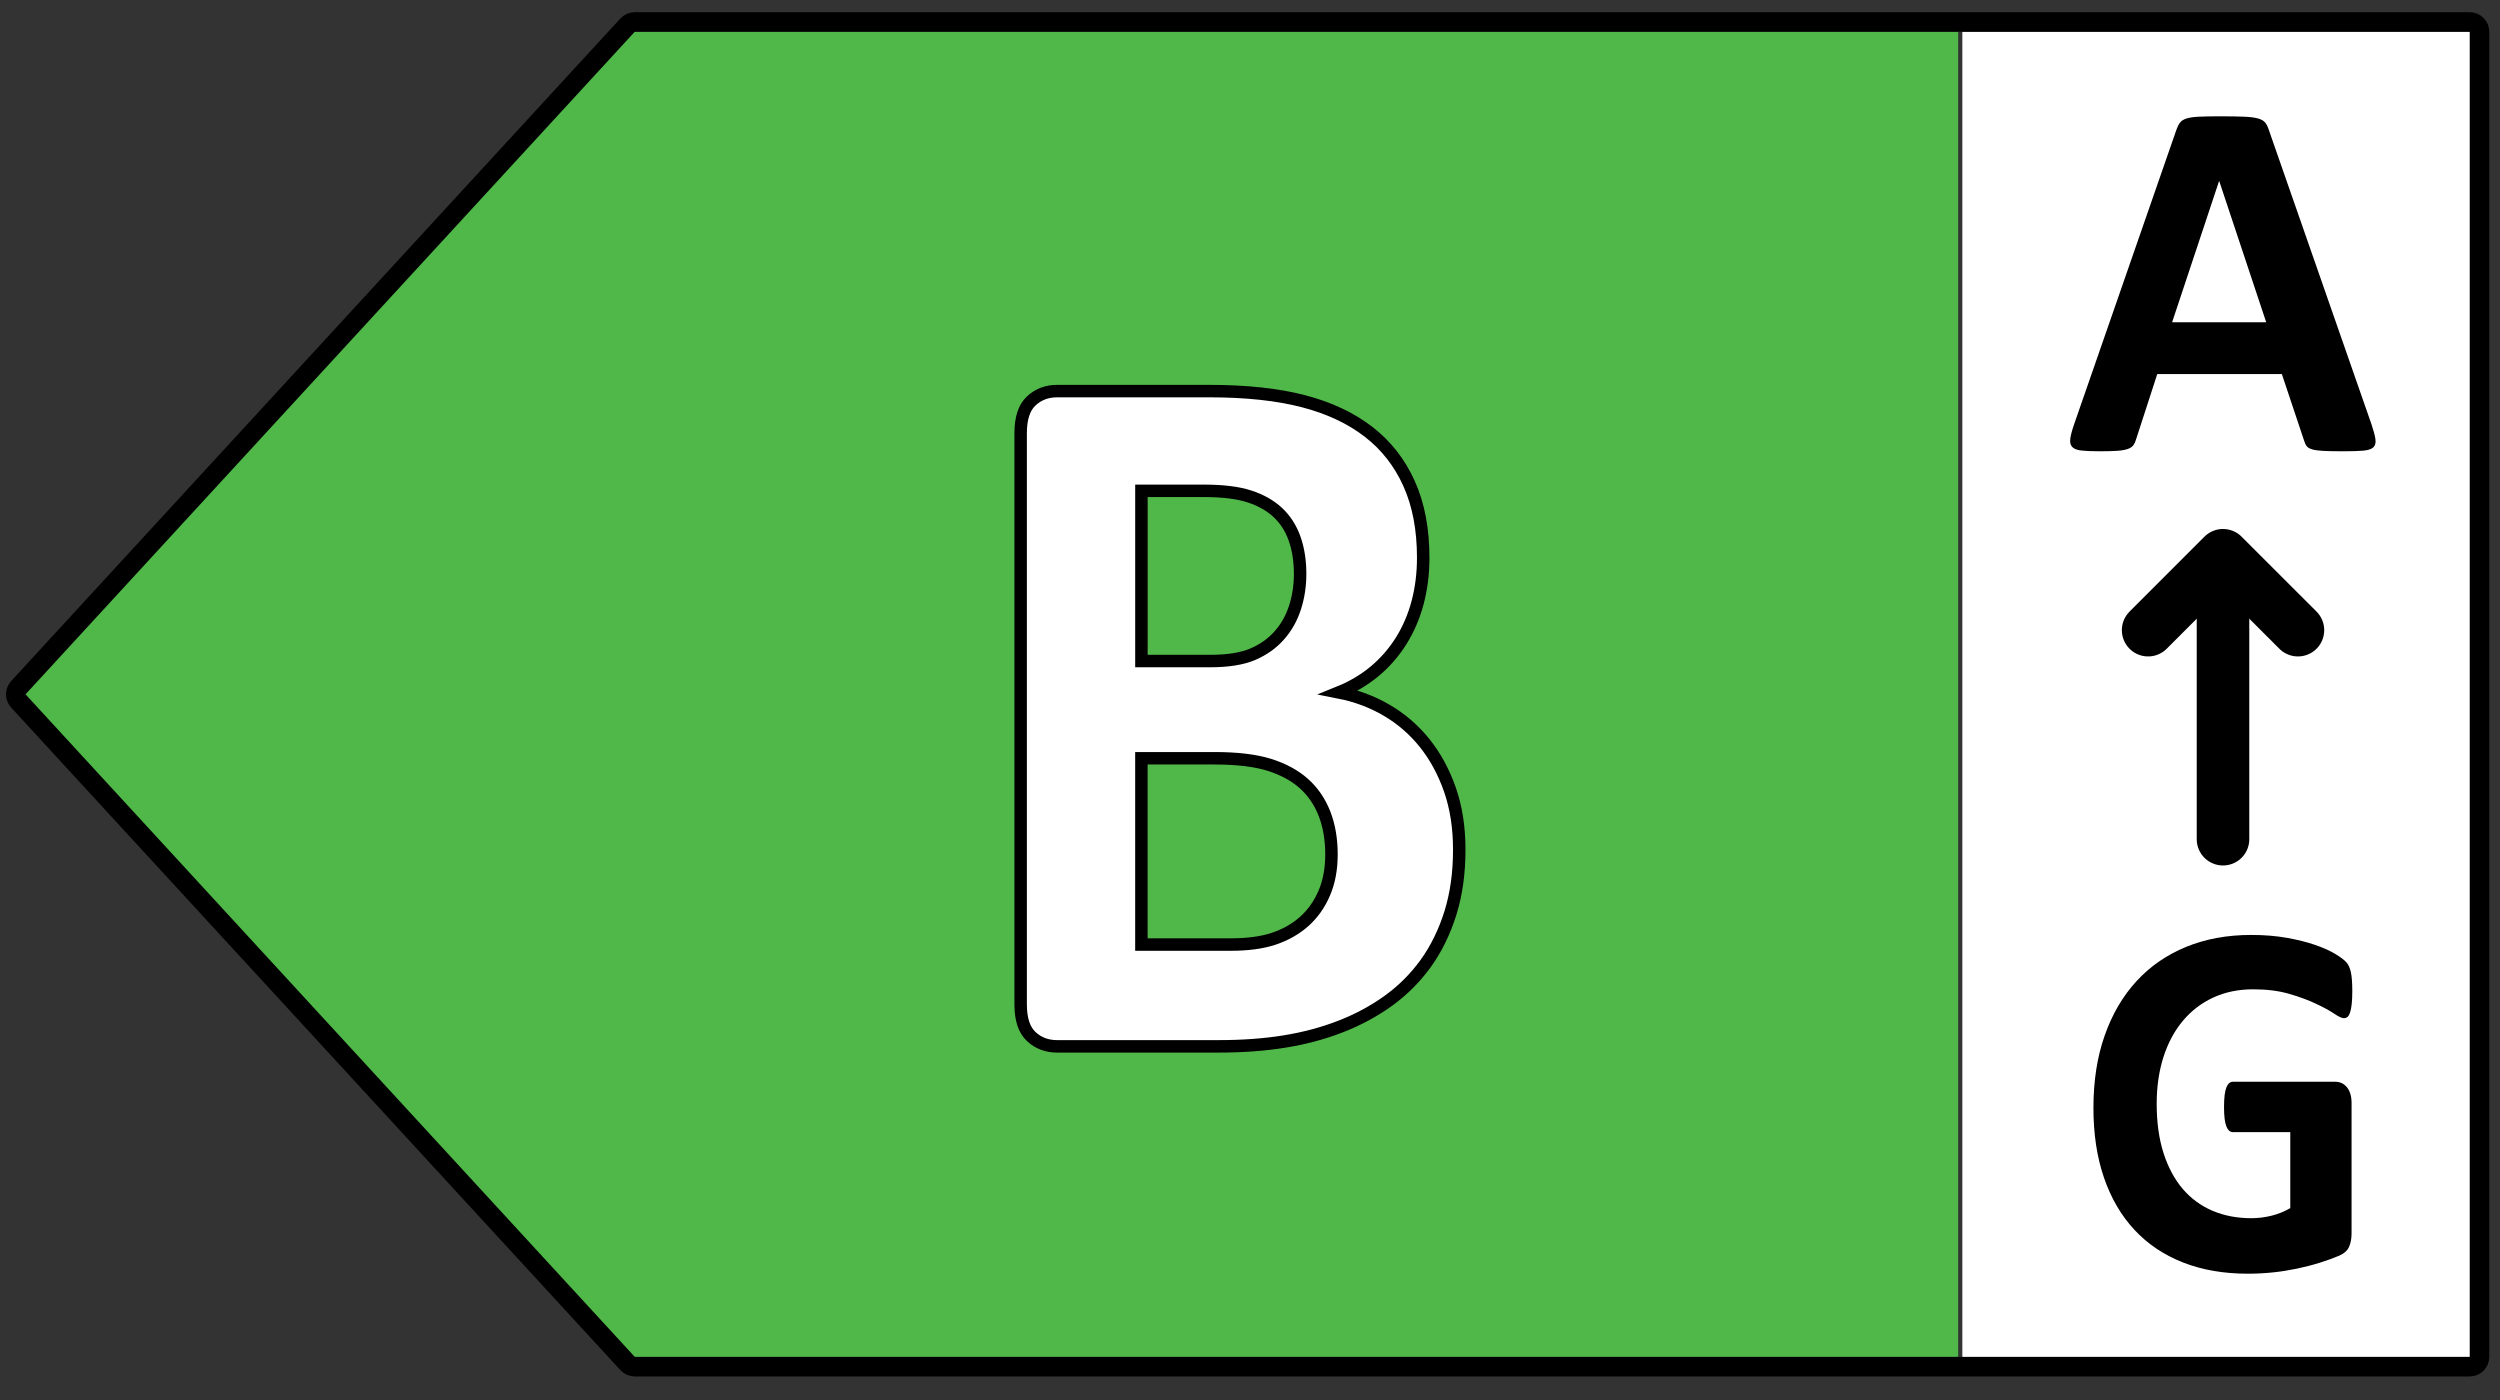
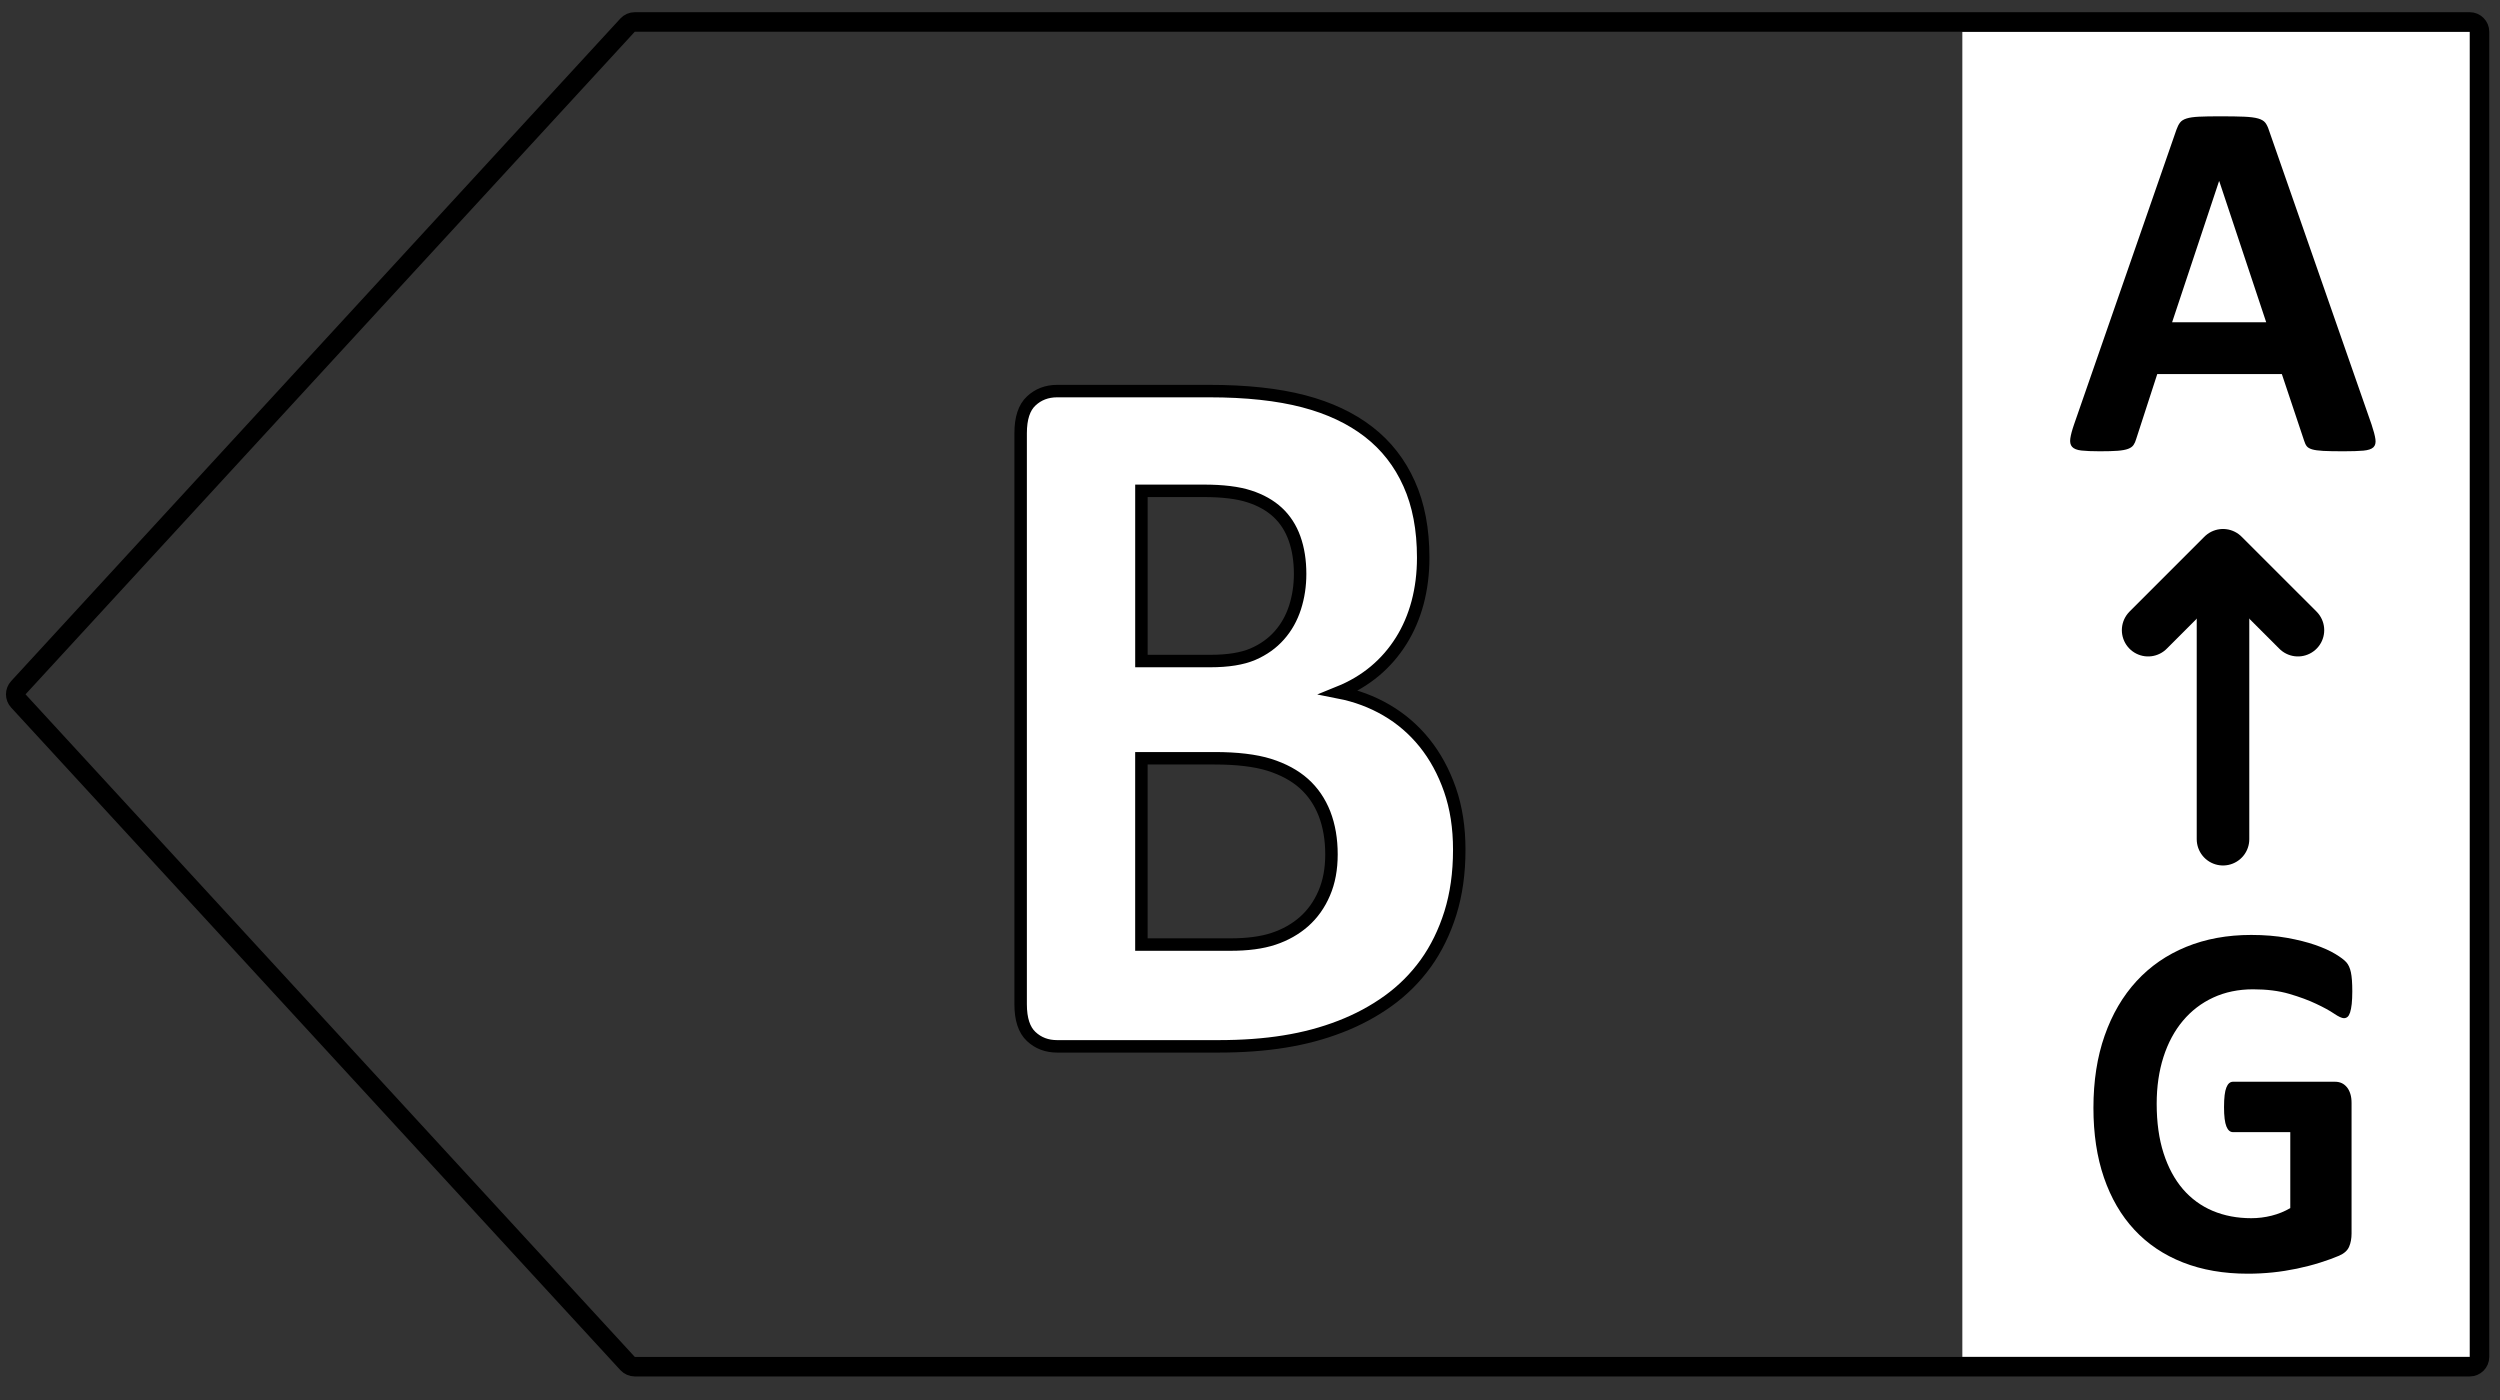
<svg xmlns="http://www.w3.org/2000/svg" version="1.1" id="All_left_arrows" x="-0.4px" y="23px" width="75px" height="42px" preserveAspectRatio="xMinYMin slice" viewBox="-0.4 23 105.5 81.6" enable-background="new -0.4 23 105.5 81.6" xml:space="preserve">
  <rect x="-0.4" y="23" width="105.5" height="81.6" fill="#333333" stroke="none" />
  <g id="B_left">
    <rect x="82.411" y="24.34" fill="#FFFFFF" width="22" height="55.921" />
-     <polygon fill="#50B848" points="25.833,24.339 82.235,24.339 82.235,80.261 25.833,80.261 0.123,52.3  " />
    <g>
      <path d="M99.681,40.918c0.087,0.26,0.141,0.466,0.162,0.617s-0.007,0.265-0.086,0.341c-0.08,0.076-0.221,0.123-0.422,0.141    c-0.202,0.018-0.48,0.027-0.834,0.027c-0.367,0-0.654-0.005-0.859-0.016c-0.206-0.011-0.363-0.033-0.471-0.065    c-0.108-0.033-0.184-0.078-0.228-0.135s-0.079-0.134-0.108-0.228l-0.941-2.814h-5.258l-0.889,2.739    c-0.028,0.101-0.066,0.186-0.113,0.254c-0.047,0.069-0.123,0.123-0.227,0.162c-0.105,0.04-0.253,0.067-0.443,0.082    c-0.191,0.014-0.442,0.021-0.752,0.021c-0.332,0-0.592-0.011-0.779-0.032c-0.188-0.022-0.318-0.074-0.391-0.157    s-0.097-0.2-0.075-0.352c0.021-0.152,0.075-0.354,0.163-0.606l4.316-12.426c0.043-0.123,0.094-0.222,0.152-0.298    c0.057-0.076,0.148-0.133,0.275-0.173c0.126-0.04,0.301-0.065,0.525-0.076c0.223-0.011,0.519-0.016,0.887-0.016    c0.426,0,0.765,0.005,1.018,0.016c0.252,0.011,0.449,0.036,0.59,0.076c0.141,0.04,0.24,0.1,0.303,0.179    c0.061,0.08,0.113,0.188,0.156,0.325L99.681,40.918z M93.253,30.646h-0.01l-1.98,5.954h3.971L93.253,30.646z" />
    </g>
    <line fill="none" stroke="#000000" stroke-width="2.218" stroke-linecap="round" stroke-linejoin="round" stroke-miterlimit="10" x1="93.411" y1="58.414" x2="93.411" y2="46.487" />
    <polyline fill="none" stroke="#000000" stroke-width="2.218" stroke-linecap="round" stroke-linejoin="round" stroke-miterlimit="10" points="   96.573,49.593 93.411,46.432 90.251,49.593  " />
    <g>
      <path d="M98.867,64.834c0,0.207-0.009,0.385-0.024,0.534c-0.018,0.15-0.04,0.27-0.069,0.357c-0.03,0.09-0.065,0.152-0.108,0.188    c-0.043,0.036-0.094,0.054-0.153,0.054c-0.086,0-0.224-0.063-0.415-0.192s-0.444-0.268-0.761-0.416    c-0.315-0.15-0.692-0.289-1.131-0.418c-0.438-0.128-0.946-0.192-1.526-0.192c-0.619,0-1.178,0.116-1.679,0.347    s-0.929,0.56-1.284,0.983s-0.629,0.934-0.819,1.527c-0.19,0.596-0.286,1.252-0.286,1.972c0,0.79,0.097,1.487,0.291,2.089    s0.466,1.105,0.814,1.512c0.35,0.406,0.77,0.713,1.26,0.92c0.49,0.206,1.032,0.309,1.625,0.309c0.289,0,0.576-0.035,0.859-0.106    s0.546-0.178,0.789-0.32v-3.206H93.83c-0.118,0-0.211-0.08-0.276-0.24c-0.066-0.16-0.1-0.433-0.1-0.816    c0-0.2,0.009-0.367,0.025-0.503c0.016-0.136,0.041-0.243,0.074-0.325c0.032-0.082,0.072-0.143,0.118-0.182s0.099-0.06,0.158-0.06    h4.315c0.105,0,0.199,0.021,0.282,0.06c0.082,0.039,0.154,0.098,0.218,0.176c0.063,0.078,0.109,0.173,0.143,0.283    s0.049,0.236,0.049,0.379v5.503c0,0.214-0.034,0.401-0.104,0.562c-0.068,0.16-0.211,0.286-0.424,0.379    c-0.215,0.093-0.479,0.188-0.795,0.289c-0.316,0.1-0.645,0.185-0.983,0.256c-0.339,0.07-0.682,0.125-1.027,0.16    s-0.692,0.053-1.042,0.053c-1.021,0-1.934-0.158-2.74-0.475s-1.49-0.776-2.05-1.379c-0.56-0.602-0.987-1.336-1.284-2.201    s-0.444-1.846-0.444-2.943c0-1.133,0.157-2.149,0.474-3.051c0.316-0.9,0.764-1.666,1.344-2.297    c0.579-0.63,1.279-1.113,2.099-1.448s1.733-0.502,2.741-0.502c0.553,0,1.057,0.042,1.511,0.123    c0.454,0.082,0.851,0.182,1.19,0.299c0.339,0.118,0.621,0.244,0.844,0.379c0.225,0.135,0.381,0.253,0.47,0.353    s0.153,0.24,0.192,0.422S98.867,64.479,98.867,64.834z" />
    </g>
    <path fill="none" stroke="#000000" stroke-width="0.825" stroke-linejoin="round" stroke-miterlimit="10" d="M26.388,23.927h77.434   c0.228,0,0.413,0.186,0.413,0.413v55.921c0,0.229-0.186,0.413-0.413,0.413H26.388c-0.115,0-0.226-0.05-0.304-0.134L0.374,52.58   c-0.146-0.158-0.146-0.4,0-0.559L26.084,24.06C26.163,23.975,26.273,23.927,26.388,23.927z" />
    <g>
      <path fill="#FFFFFF" d="M61.182,58.866c0,0.983-0.126,1.874-0.376,2.671c-0.25,0.798-0.596,1.503-1.037,2.116    c-0.441,0.613-0.968,1.14-1.58,1.582s-1.287,0.805-2.025,1.09c-0.736,0.285-1.523,0.495-2.359,0.631    c-0.837,0.135-1.769,0.203-2.796,0.203h-6.796c-0.434,0-0.799-0.139-1.096-0.417s-0.445-0.729-0.445-1.357V41.278    c0-0.627,0.148-1.079,0.445-1.357s0.662-0.417,1.096-0.417h6.421c1.567,0,2.894,0.143,3.98,0.428s2.001,0.716,2.745,1.293    c0.744,0.577,1.314,1.307,1.709,2.19c0.396,0.883,0.593,1.923,0.593,3.12c0,0.669-0.079,1.3-0.237,1.891s-0.389,1.129-0.691,1.613    c-0.303,0.484-0.675,0.912-1.115,1.282c-0.441,0.371-0.945,0.67-1.512,0.897c0.725,0.143,1.393,0.392,2.005,0.748    c0.612,0.356,1.146,0.816,1.601,1.378c0.454,0.563,0.813,1.222,1.076,1.977C61.05,57.078,61.182,57.925,61.182,58.866z     M54.465,47.219c0-0.556-0.079-1.054-0.237-1.496c-0.158-0.441-0.395-0.808-0.711-1.101c-0.316-0.292-0.715-0.516-1.195-0.673    s-1.123-0.235-1.926-0.235h-2.627v7.181h2.903c0.751,0,1.351-0.096,1.798-0.289s0.82-0.456,1.116-0.791s0.517-0.727,0.661-1.175    C54.393,48.191,54.465,47.718,54.465,47.219z M55.788,59.058c0-0.641-0.098-1.215-0.296-1.721    c-0.198-0.505-0.487-0.929-0.869-1.271c-0.382-0.342-0.869-0.605-1.462-0.791s-1.363-0.278-2.311-0.278h-3.082v7.864h3.753    c0.724,0,1.333-0.082,1.827-0.246s0.922-0.406,1.284-0.727c0.362-0.321,0.646-0.719,0.85-1.197S55.788,59.67,55.788,59.058z" />
    </g>
    <path fill="none" stroke="#000000" stroke-width="0.526" stroke-miterlimit="10" d="M55.482,60.693   c-0.204,0.477-0.487,0.875-0.85,1.197c-0.361,0.318-0.791,0.562-1.284,0.726c-0.493,0.165-1.103,0.245-1.827,0.245h-3.754v-7.862   h3.083c0.948,0,1.72,0.092,2.31,0.275c0.594,0.187,1.08,0.451,1.463,0.792c0.383,0.342,0.672,0.767,0.87,1.271   c0.196,0.506,0.295,1.079,0.295,1.721C55.788,59.67,55.688,60.215,55.482,60.693z M54.249,48.639   c-0.146,0.448-0.366,0.841-0.663,1.175c-0.296,0.335-0.668,0.6-1.115,0.793c-0.449,0.192-1.048,0.289-1.799,0.289h-2.904v-7.183   h2.628c0.803,0,1.446,0.079,1.926,0.236c0.481,0.155,0.88,0.381,1.195,0.672c0.315,0.293,0.554,0.659,0.712,1.101   s0.236,0.941,0.236,1.497C54.465,47.718,54.393,48.191,54.249,48.639z M60.787,56.322c-0.264-0.754-0.623-1.413-1.076-1.976   c-0.455-0.563-0.99-1.022-1.601-1.378c-0.612-0.357-1.282-0.607-2.005-0.749c0.564-0.228,1.068-0.527,1.512-0.897   c0.441-0.369,0.811-0.799,1.114-1.282s0.534-1.021,0.692-1.612c0.157-0.594,0.236-1.224,0.236-1.893   c0-1.197-0.196-2.237-0.593-3.119c-0.395-0.884-0.965-1.615-1.708-2.19c-0.744-0.577-1.66-1.009-2.746-1.293   s-2.414-0.429-3.981-0.429h-6.419c-0.434,0-0.801,0.14-1.096,0.418c-0.297,0.277-0.445,0.73-0.445,1.356v24.106   c0,0.626,0.148,1.078,0.445,1.356c0.295,0.278,0.662,0.416,1.096,0.416h6.795c1.027,0,1.959-0.067,2.796-0.204   c0.835-0.133,1.622-0.343,2.36-0.63c0.736-0.284,1.412-0.647,2.025-1.089c0.613-0.443,1.139-0.968,1.58-1.58   c0.44-0.613,0.787-1.32,1.037-2.117c0.249-0.799,0.375-1.689,0.375-2.672C61.182,57.924,61.05,57.078,60.787,56.322z" />
  </g>
</svg>